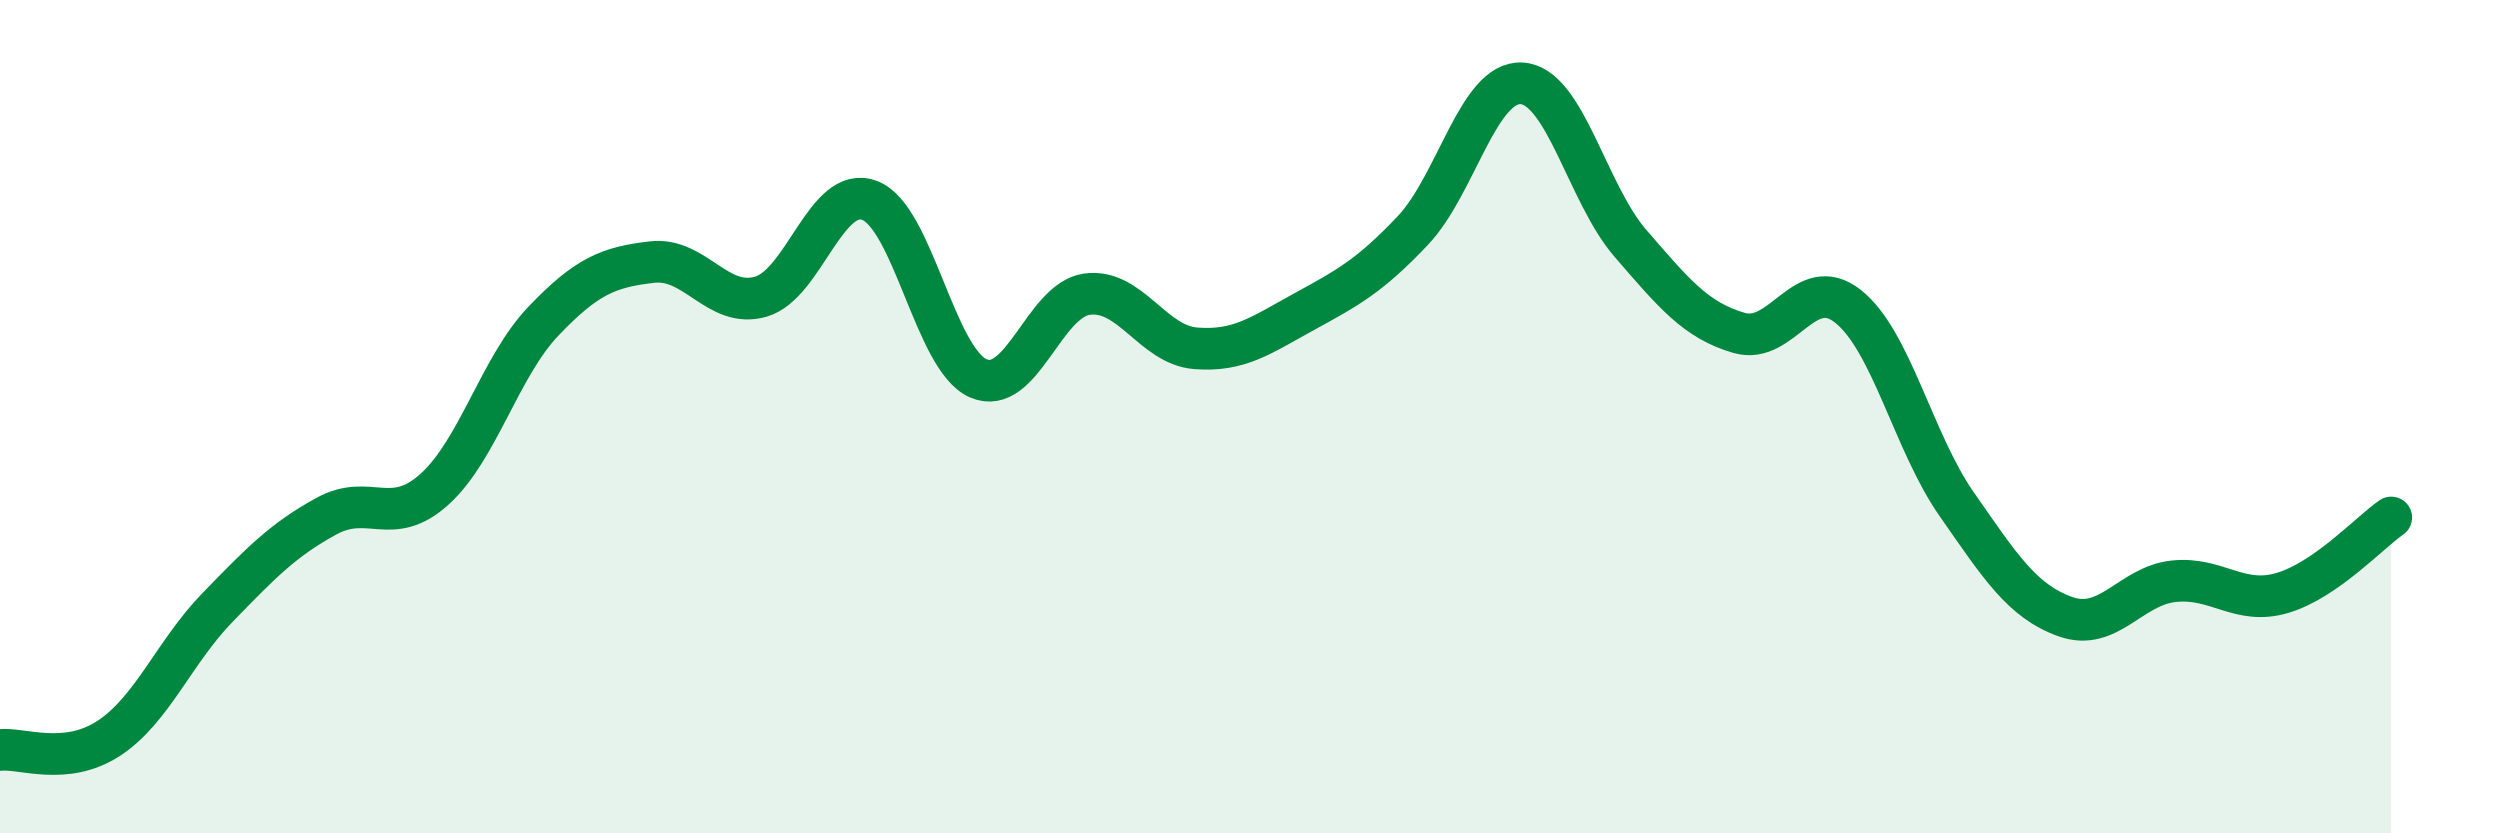
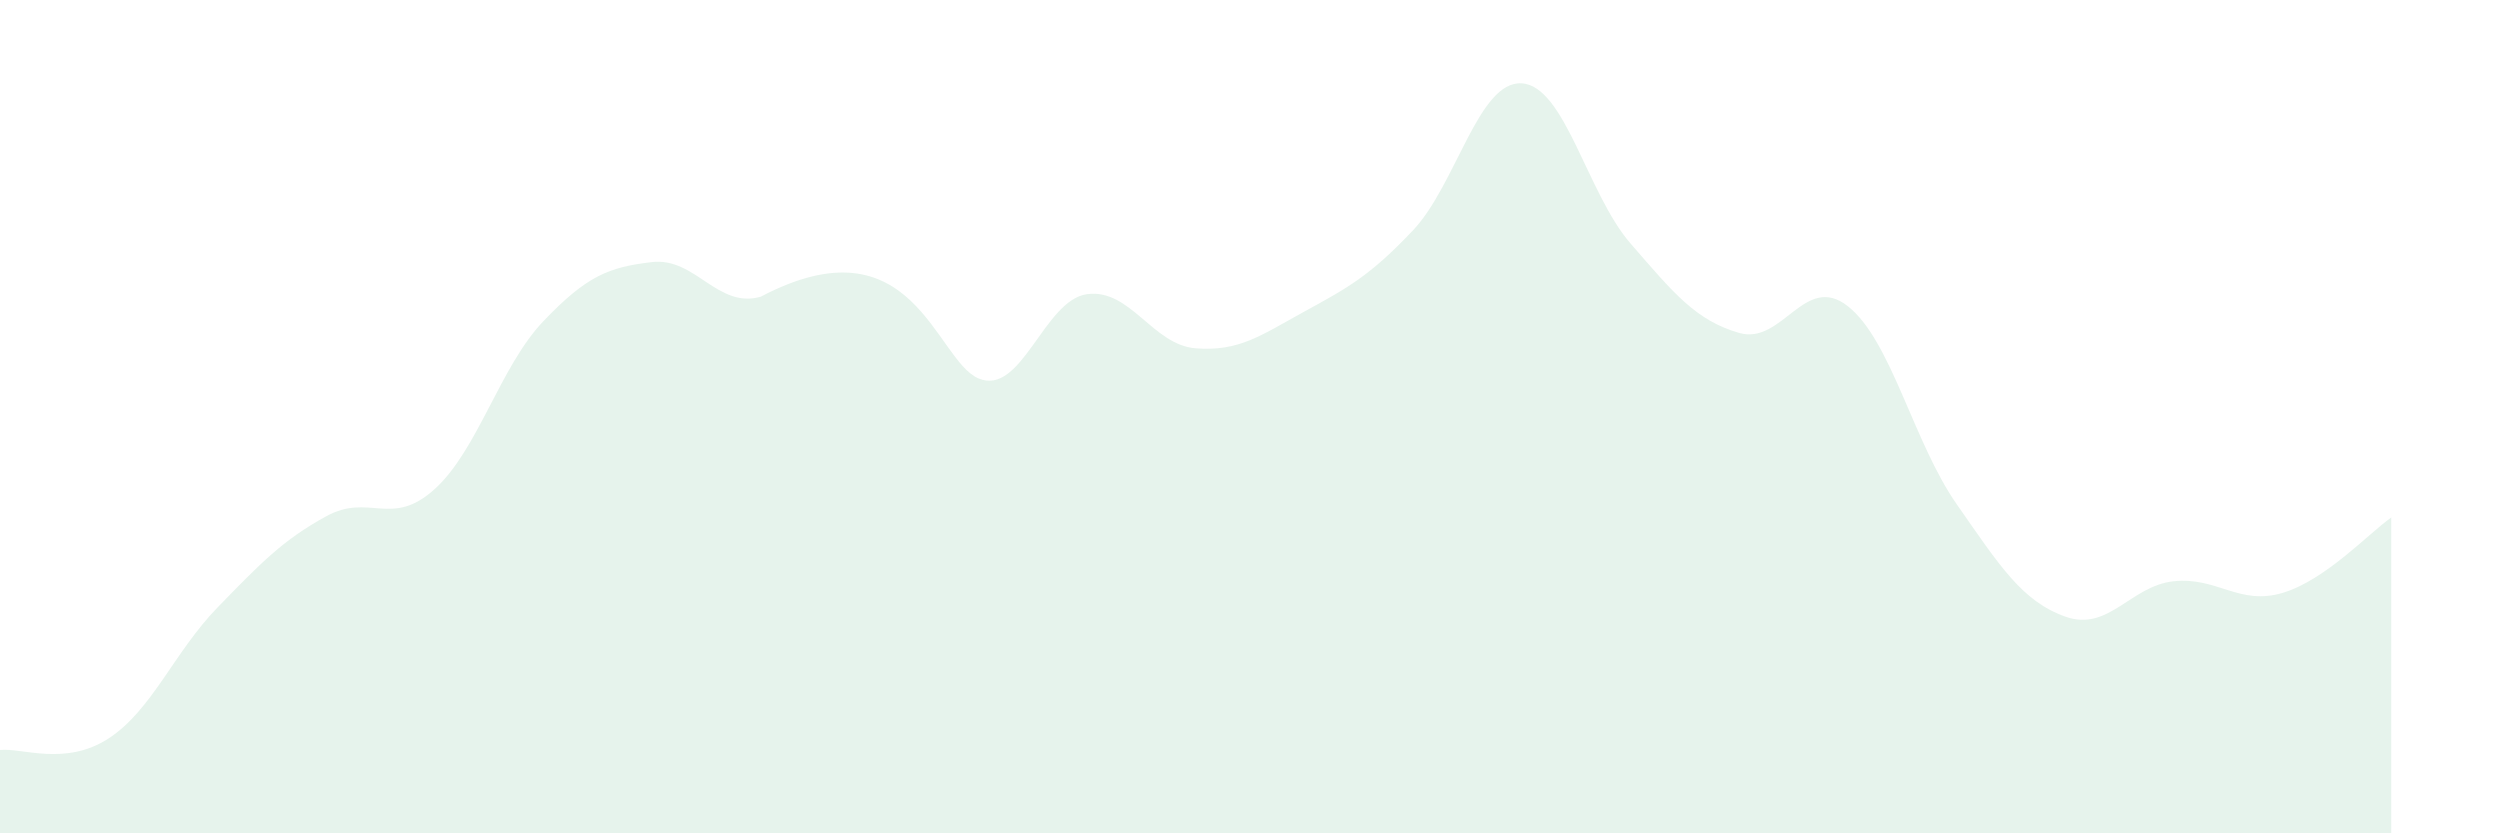
<svg xmlns="http://www.w3.org/2000/svg" width="60" height="20" viewBox="0 0 60 20">
-   <path d="M 0,18 C 0.52,17.94 1.57,18.4 2.61,17.72 C 3.65,17.04 4.18,15.65 5.22,14.58 C 6.26,13.51 6.79,12.96 7.83,12.39 C 8.87,11.82 9.39,12.68 10.43,11.74 C 11.47,10.8 12,8.8 13.04,7.71 C 14.08,6.62 14.61,6.41 15.65,6.29 C 16.69,6.17 17.22,7.42 18.26,7.12 C 19.3,6.82 19.83,4.42 20.87,4.81 C 21.91,5.2 22.44,8.63 23.48,9.08 C 24.52,9.53 25.05,7.2 26.09,7.06 C 27.13,6.92 27.66,8.28 28.7,8.36 C 29.74,8.44 30.26,8.05 31.3,7.48 C 32.34,6.91 32.87,6.63 33.91,5.53 C 34.95,4.43 35.48,1.94 36.52,2 C 37.56,2.06 38.09,4.64 39.13,5.84 C 40.17,7.04 40.7,7.69 41.74,7.99 C 42.78,8.29 43.31,6.53 44.35,7.35 C 45.39,8.17 45.92,10.61 46.96,12.1 C 48,13.59 48.53,14.43 49.57,14.8 C 50.61,15.17 51.13,14.06 52.17,13.95 C 53.21,13.84 53.74,14.54 54.78,14.23 C 55.82,13.92 56.87,12.78 57.39,12.42L57.39 20L0 20Z" fill="#008740" opacity="0.1" stroke-linecap="round" stroke-linejoin="round" />
-   <path d="M 0,18 C 0.52,17.94 1.57,18.4 2.61,17.72 C 3.65,17.04 4.18,15.65 5.22,14.58 C 6.26,13.51 6.79,12.96 7.83,12.39 C 8.87,11.82 9.39,12.68 10.43,11.74 C 11.47,10.8 12,8.8 13.04,7.71 C 14.08,6.62 14.61,6.41 15.65,6.29 C 16.69,6.17 17.22,7.42 18.26,7.12 C 19.3,6.82 19.83,4.42 20.87,4.81 C 21.91,5.2 22.44,8.63 23.48,9.08 C 24.52,9.53 25.05,7.2 26.09,7.06 C 27.13,6.92 27.66,8.28 28.7,8.36 C 29.74,8.44 30.26,8.05 31.3,7.48 C 32.34,6.91 32.87,6.63 33.91,5.53 C 34.95,4.43 35.48,1.94 36.52,2 C 37.56,2.06 38.09,4.64 39.13,5.84 C 40.17,7.04 40.7,7.69 41.74,7.99 C 42.78,8.29 43.31,6.53 44.35,7.35 C 45.39,8.17 45.92,10.61 46.96,12.1 C 48,13.59 48.53,14.43 49.57,14.8 C 50.61,15.17 51.13,14.06 52.17,13.95 C 53.21,13.84 53.74,14.54 54.78,14.23 C 55.82,13.92 56.87,12.78 57.39,12.42" stroke="#008740" stroke-width="1" fill="none" stroke-linecap="round" stroke-linejoin="round" />
+   <path d="M 0,18 C 0.52,17.94 1.57,18.4 2.61,17.72 C 3.65,17.04 4.18,15.65 5.22,14.58 C 6.26,13.51 6.79,12.96 7.83,12.39 C 8.87,11.82 9.39,12.68 10.43,11.74 C 11.47,10.8 12,8.8 13.04,7.71 C 14.08,6.62 14.61,6.41 15.65,6.29 C 16.69,6.17 17.22,7.42 18.26,7.12 C 21.91,5.2 22.44,8.63 23.48,9.08 C 24.52,9.53 25.05,7.2 26.09,7.06 C 27.13,6.92 27.66,8.28 28.7,8.36 C 29.74,8.44 30.26,8.05 31.3,7.48 C 32.34,6.91 32.87,6.63 33.91,5.53 C 34.95,4.43 35.48,1.94 36.52,2 C 37.56,2.06 38.09,4.64 39.13,5.84 C 40.17,7.04 40.7,7.69 41.74,7.99 C 42.78,8.29 43.31,6.53 44.35,7.35 C 45.39,8.17 45.92,10.61 46.96,12.1 C 48,13.59 48.53,14.43 49.57,14.8 C 50.61,15.17 51.13,14.06 52.17,13.95 C 53.21,13.84 53.74,14.54 54.78,14.23 C 55.82,13.92 56.87,12.78 57.39,12.42L57.39 20L0 20Z" fill="#008740" opacity="0.1" stroke-linecap="round" stroke-linejoin="round" />
</svg>